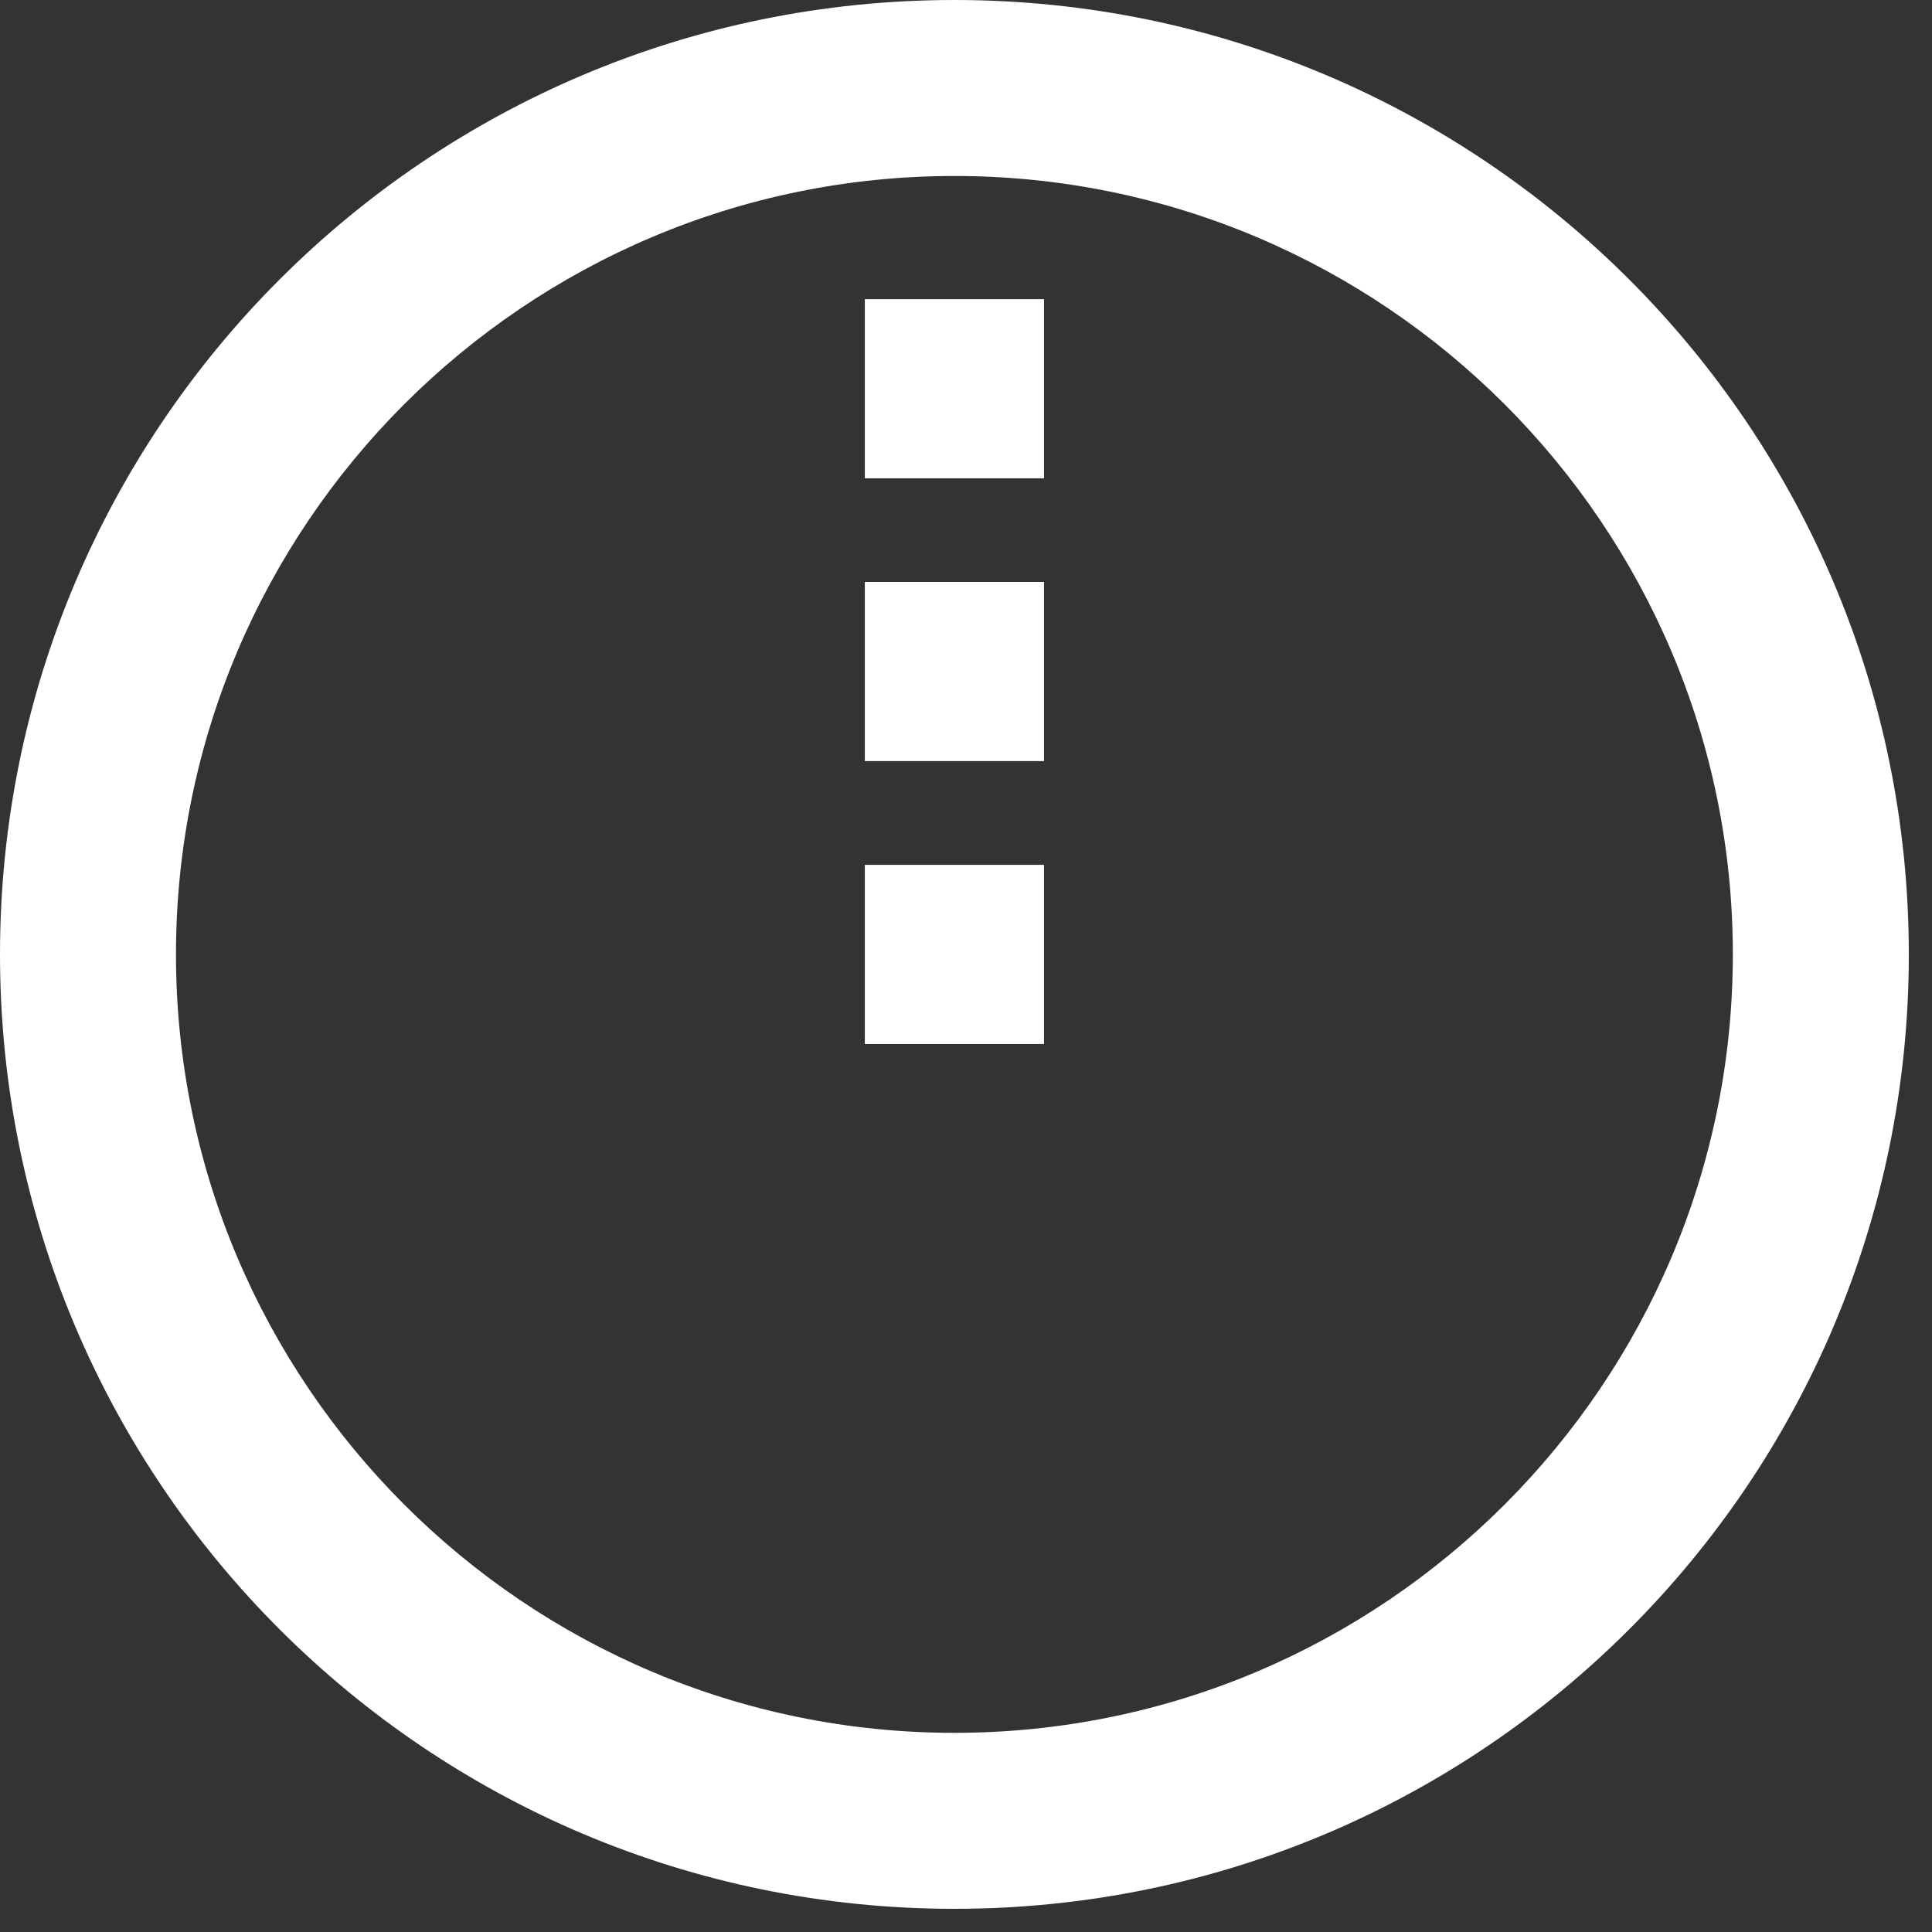
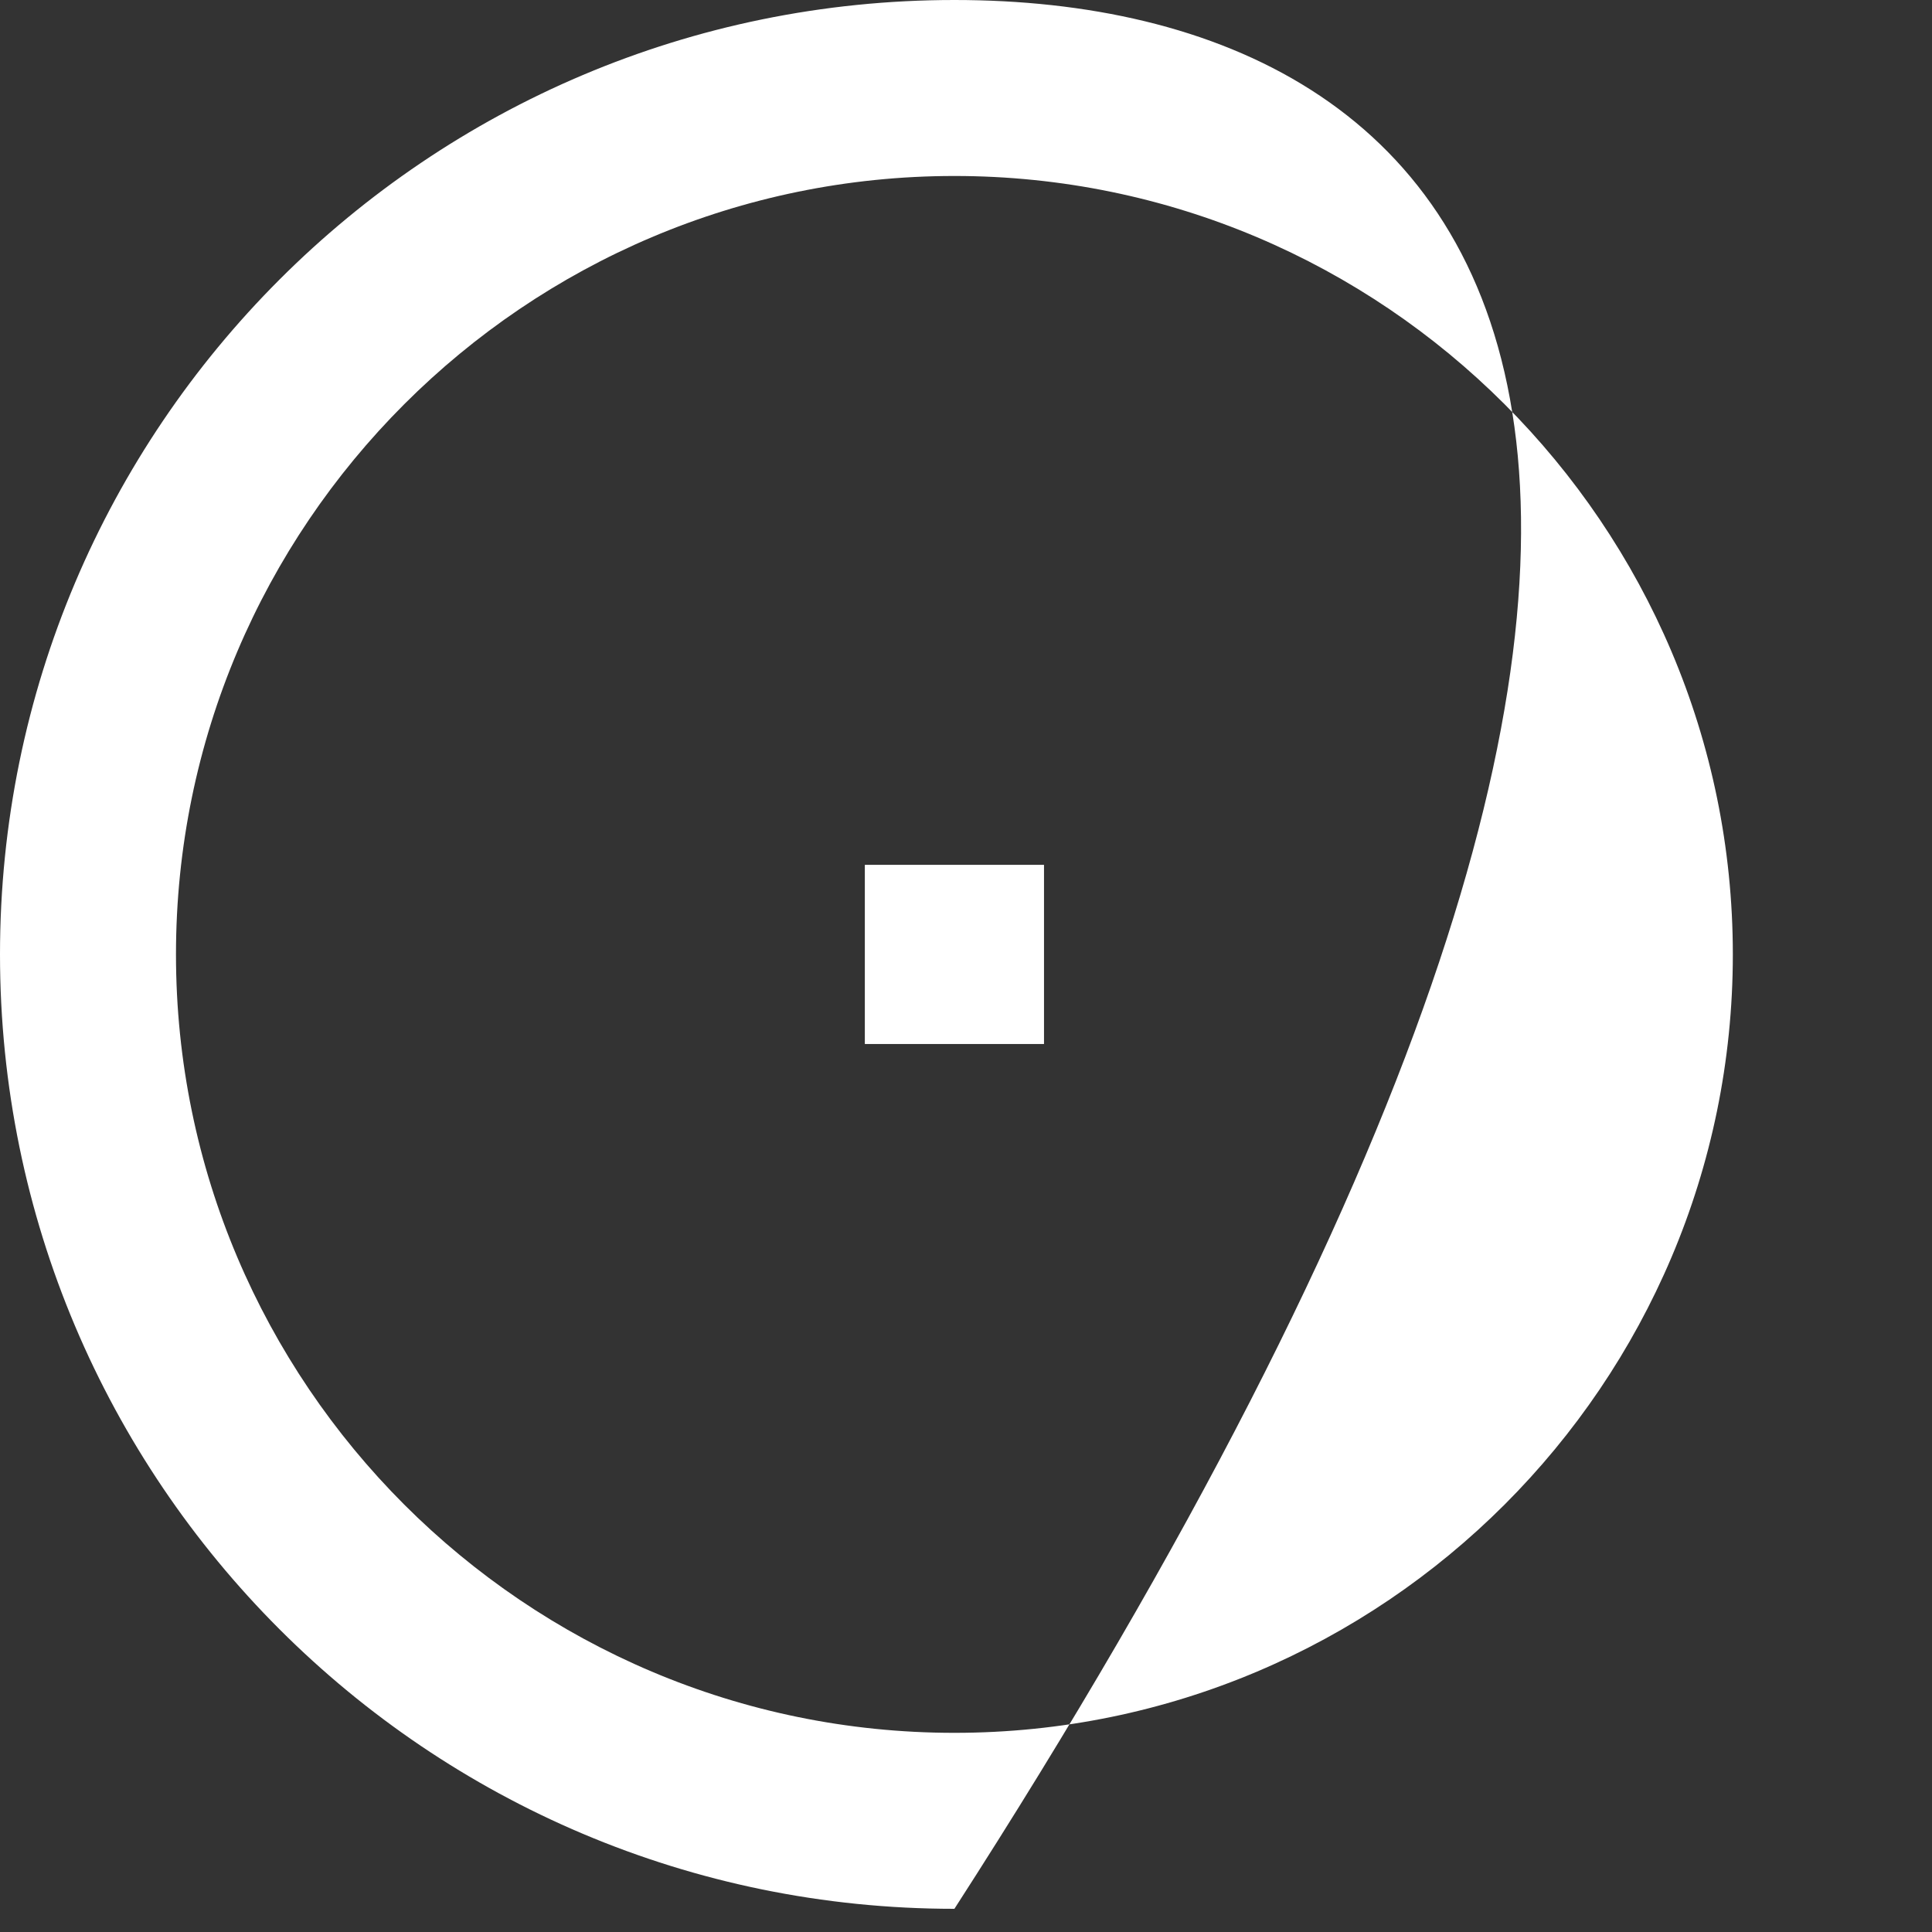
<svg xmlns="http://www.w3.org/2000/svg" width="69" height="69" viewBox="0 0 69 69" fill="none">
  <rect x="0" y="0" width="69" height="69" fill="#333333" stroke="none" />
  <g id="Group">
-     <path id="Vector" d="M34.086 0C15.261 0 0 15.26 0 34.086C0 52.912 15.26 68.172 34.086 68.172C52.912 68.172 68.172 52.91 68.172 34.086C68.172 15.261 52.91 0 34.086 0ZM34.086 61.887C18.756 61.887 6.285 49.416 6.285 34.086C6.285 18.756 18.756 6.285 34.086 6.285C49.416 6.285 61.887 18.756 61.887 34.086C61.887 49.416 49.416 61.887 34.086 61.887Z" fill="white" />
+     <path id="Vector" d="M34.086 0C15.261 0 0 15.26 0 34.086C0 52.912 15.26 68.172 34.086 68.172C68.172 15.261 52.91 0 34.086 0ZM34.086 61.887C18.756 61.887 6.285 49.416 6.285 34.086C6.285 18.756 18.756 6.285 34.086 6.285C49.416 6.285 61.887 18.756 61.887 34.086C61.887 49.416 49.416 61.887 34.086 61.887Z" fill="white" />
    <path id="Vector_2" d="M37.286 30.887H30.887V37.286H37.286V30.887Z" fill="white" />
-     <path id="Vector_3" d="M37.286 20.783H30.887V27.182H37.286V20.783Z" fill="white" />
-     <path id="Vector_4" d="M37.286 10.684H30.887V17.083H37.286V10.684Z" fill="white" />
  </g>
</svg>